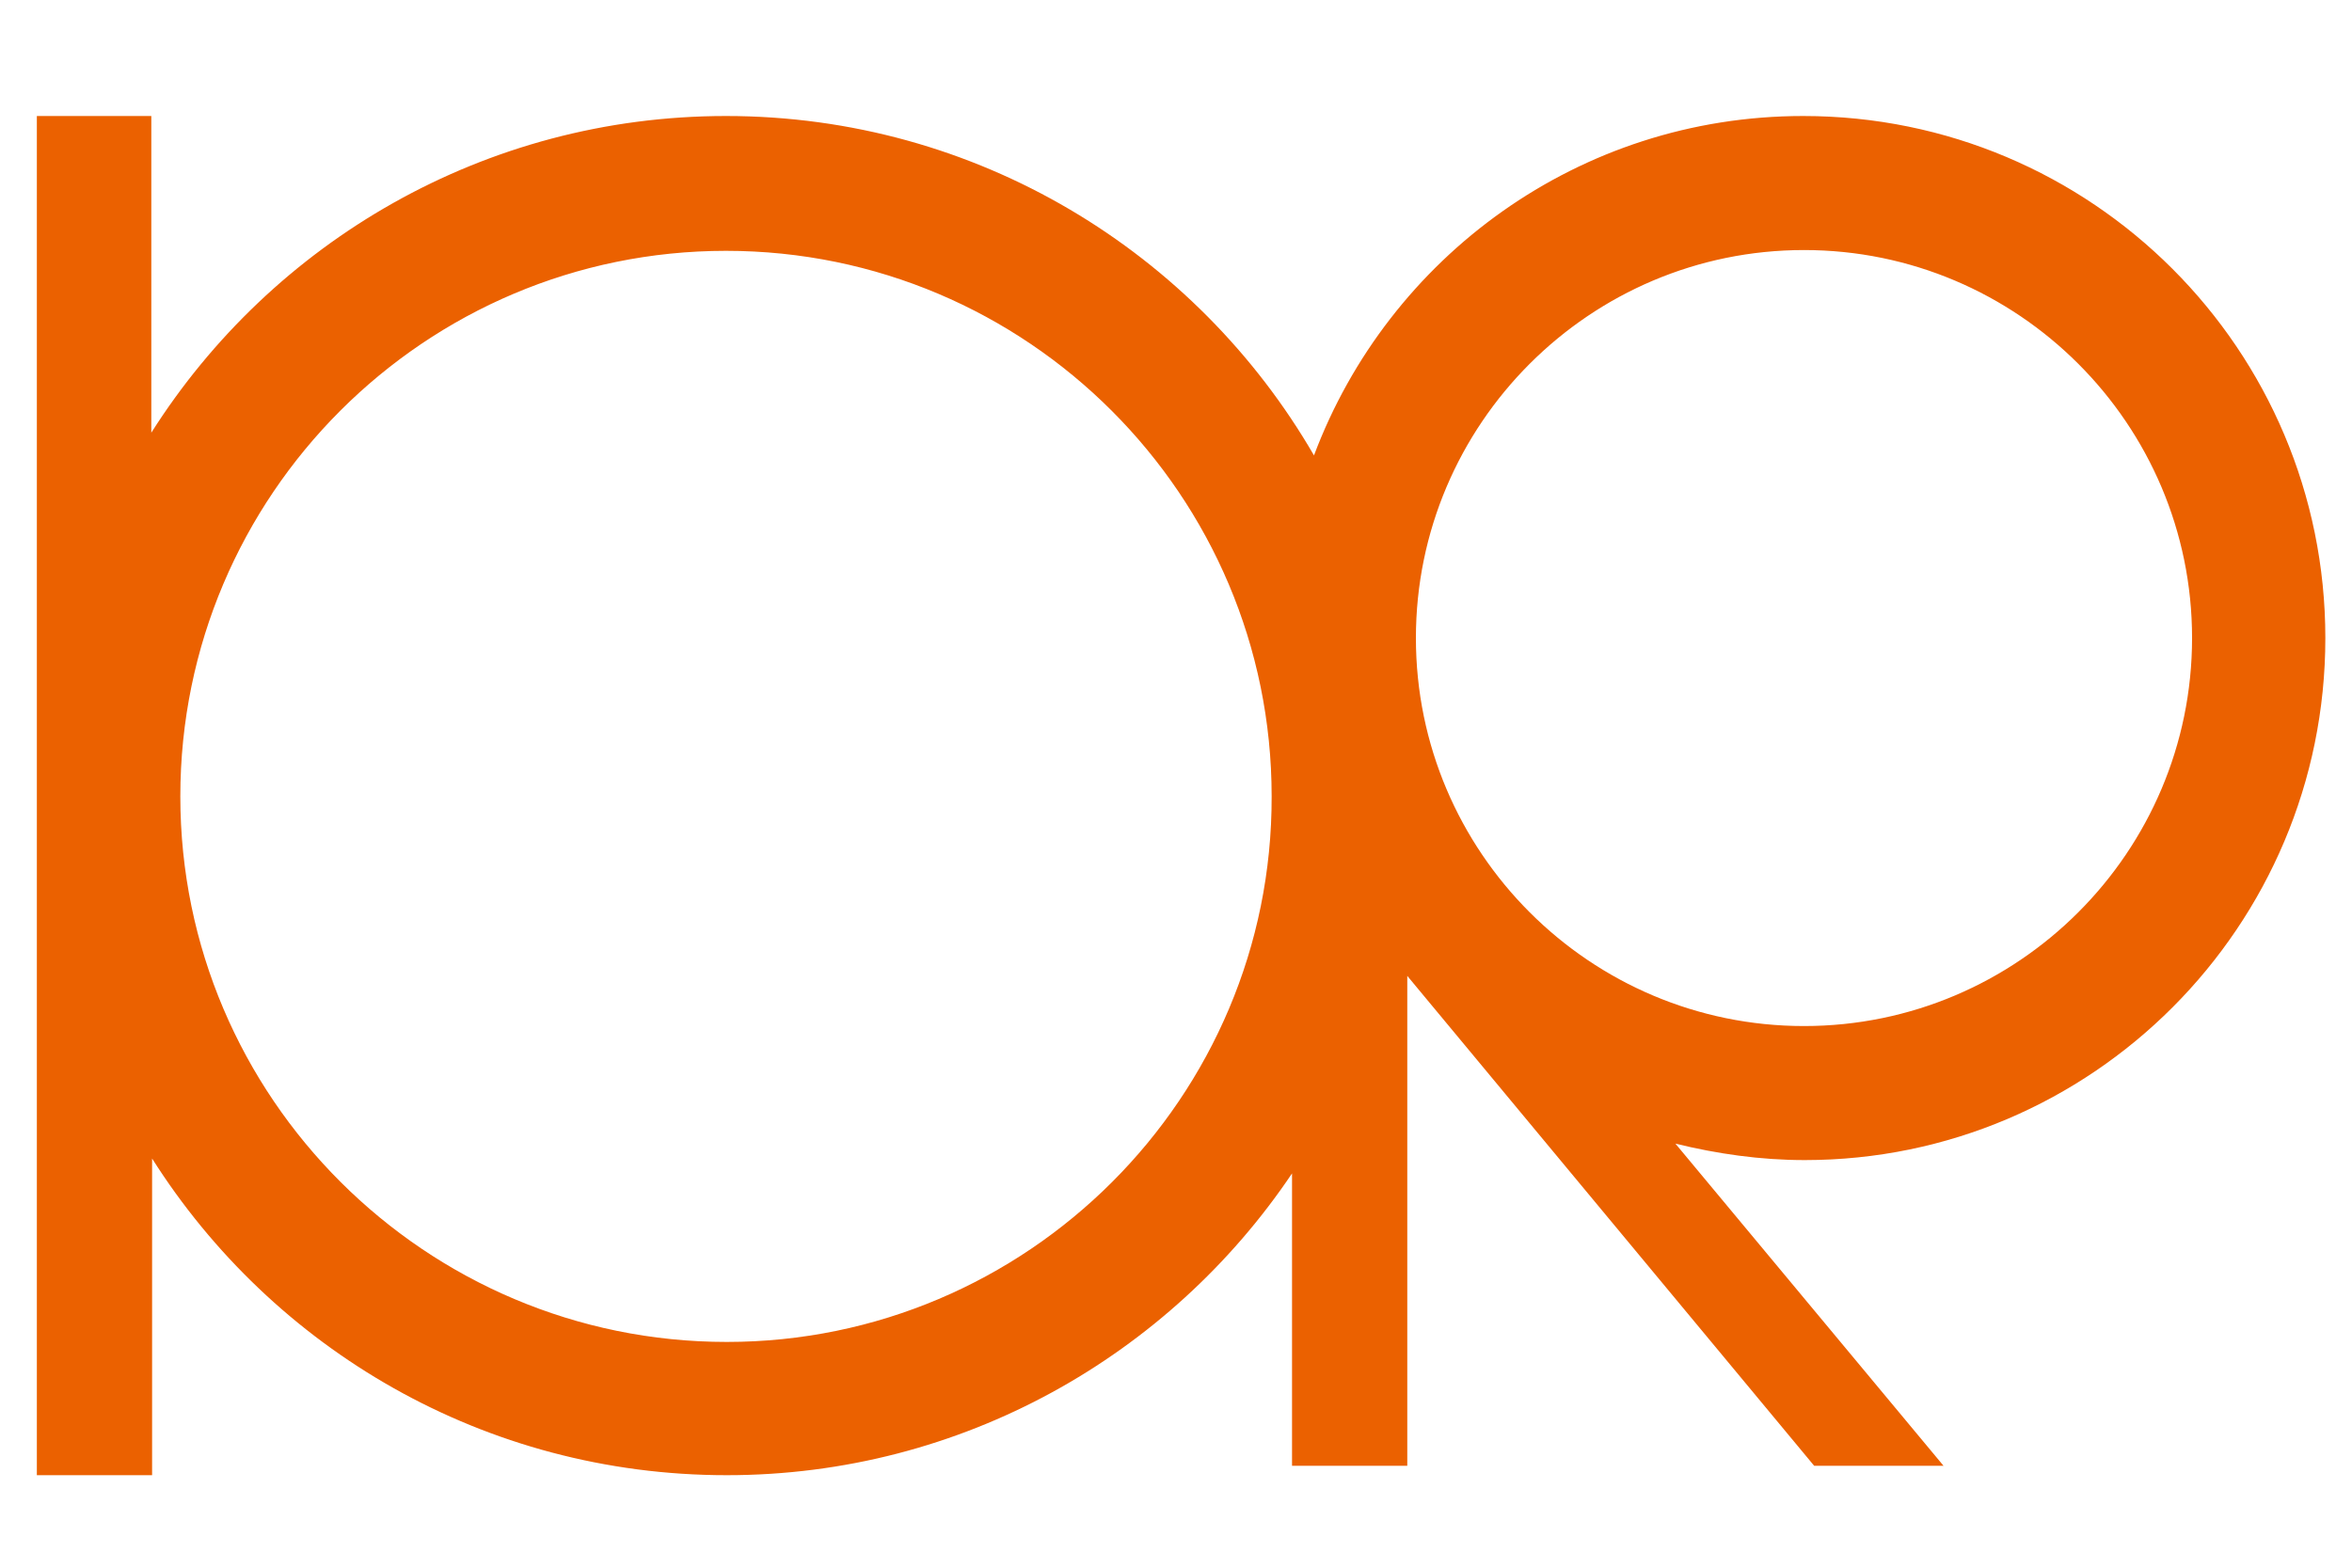
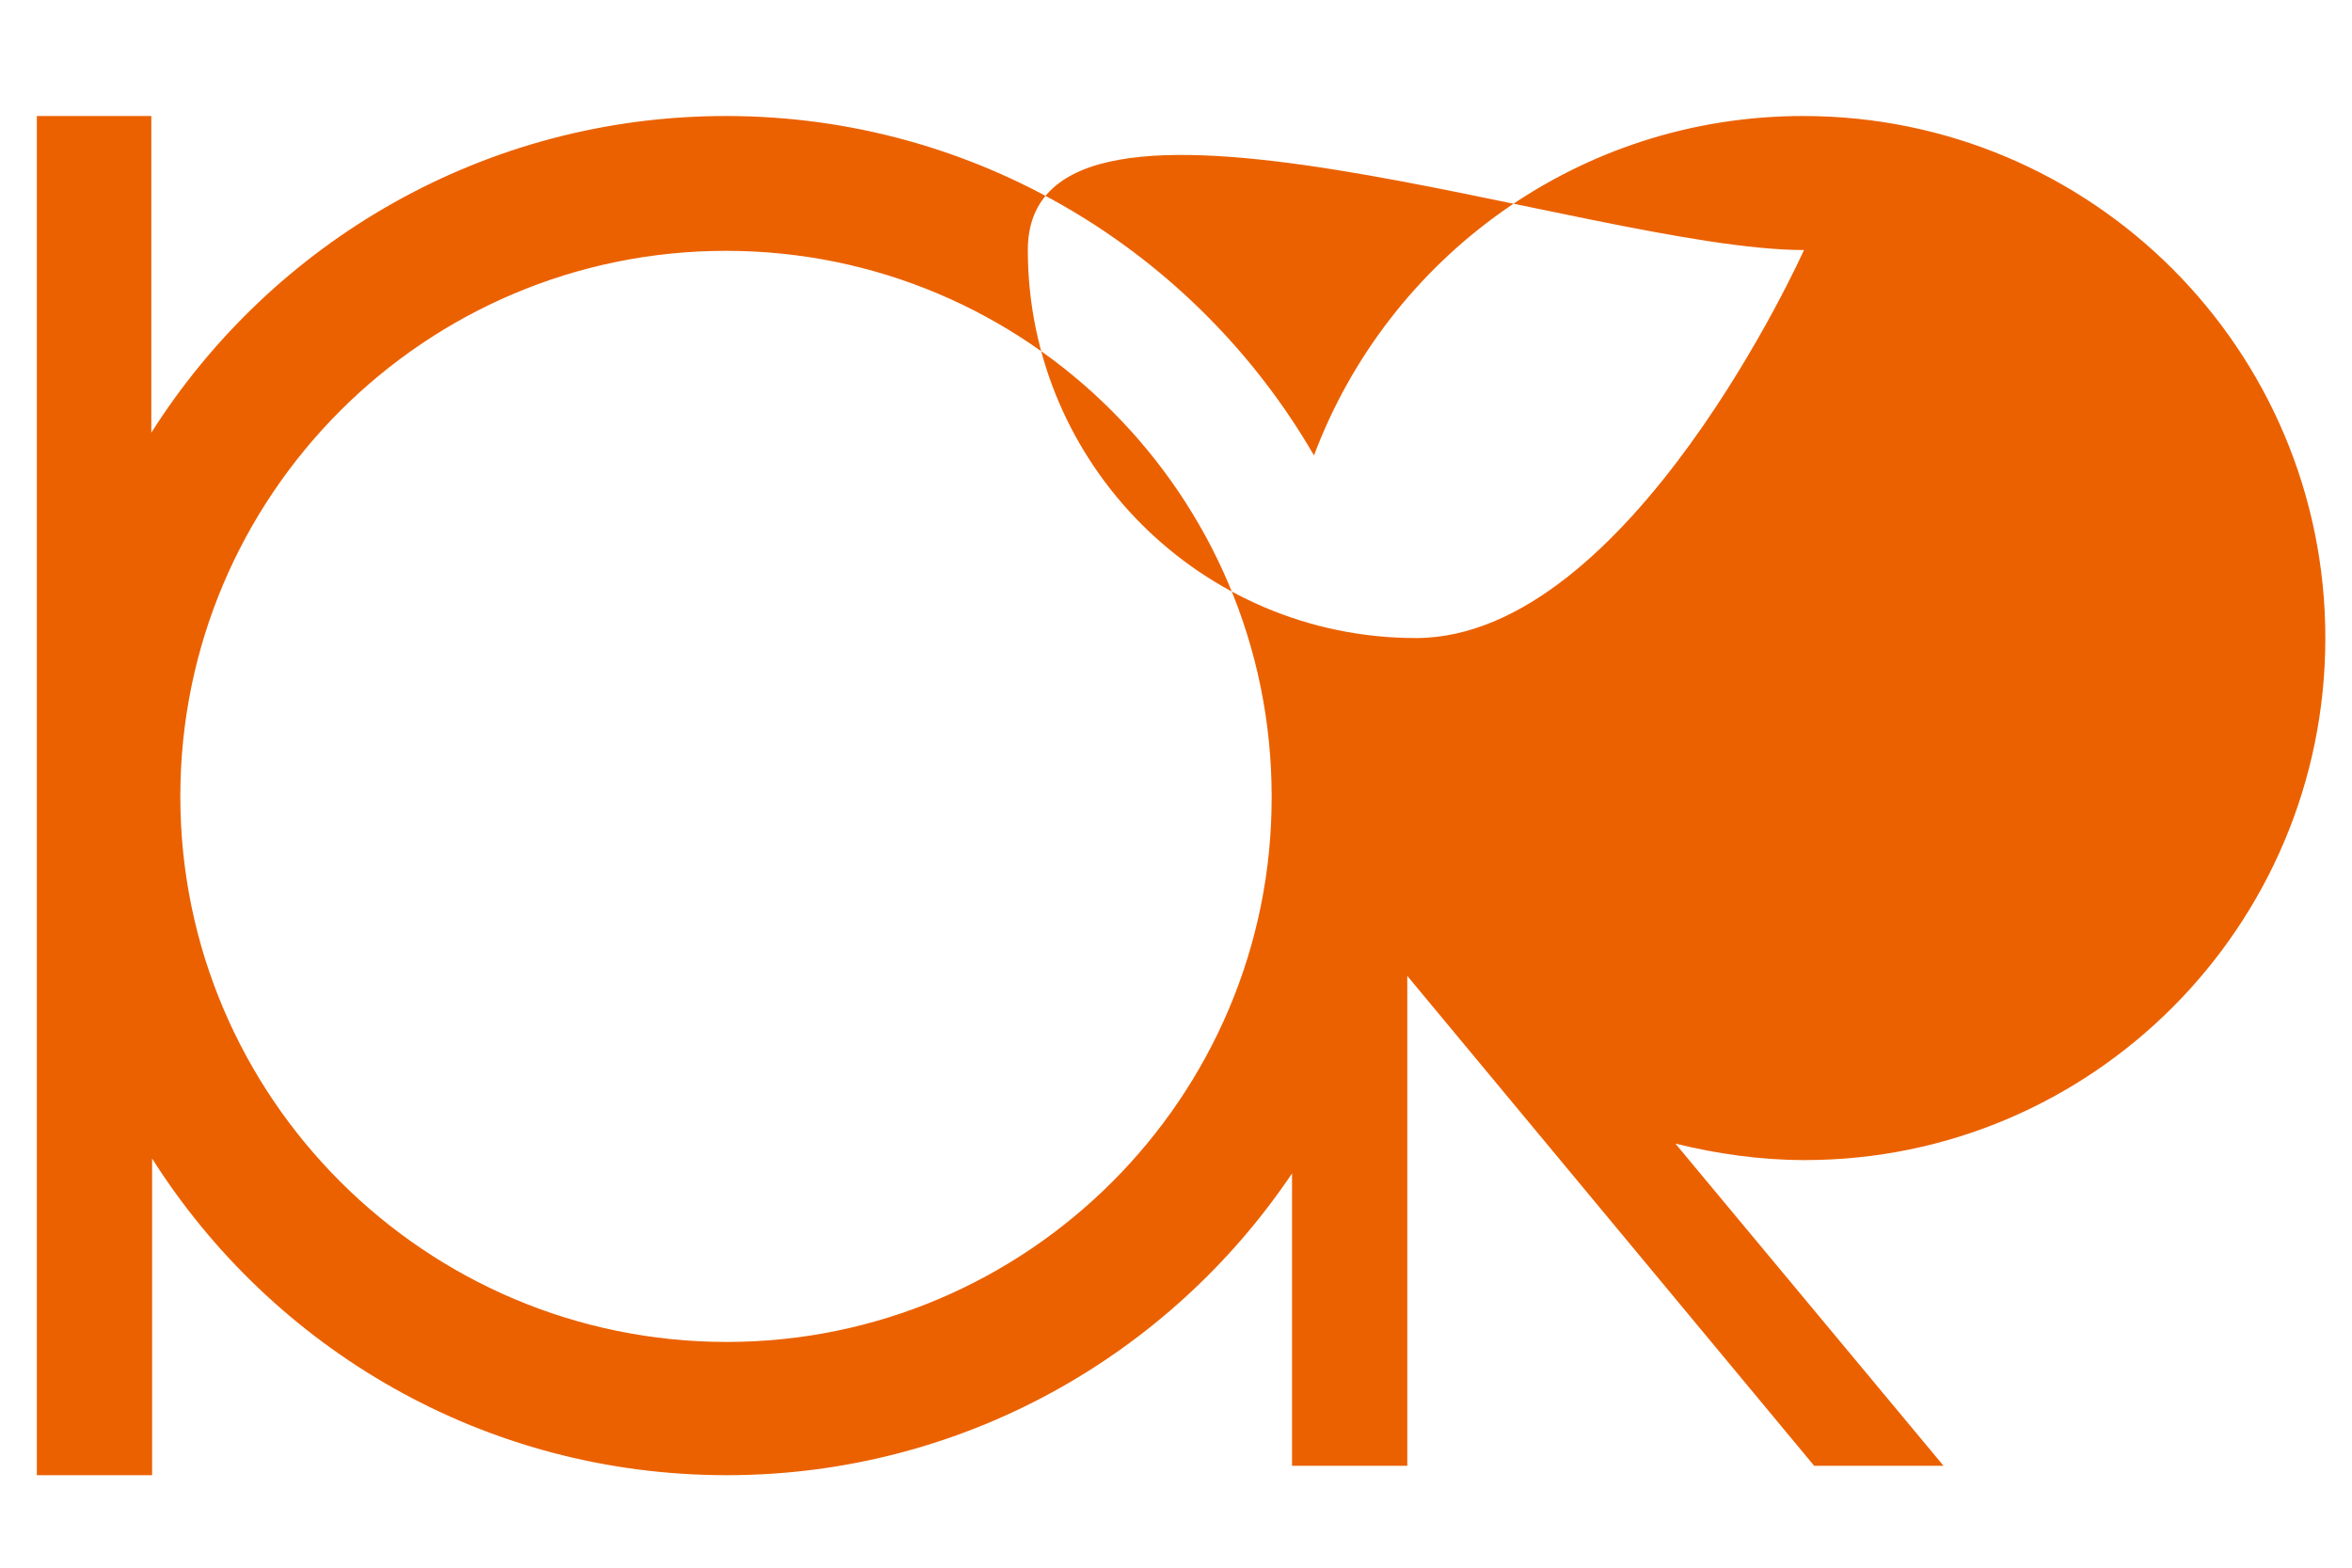
<svg xmlns="http://www.w3.org/2000/svg" version="1.1" id="レイヤー_1" x="0px" y="0px" viewBox="0 0 300 200" style="enable-background:new 0 0 300 200;" xml:space="preserve">
  <style type="text/css">
	.st0{fill:#EB6100;}
</style>
  <g>
-     <path class="st0" d="M296.6,81.4c0-36.8-29.8-66.6-66.6-66.6c-28.6,0-52.9,18-62.4,43.3c-15-25.9-43-43.3-75-43.3   c-30.8,0-57.9,16.1-73.3,40.4V14.8H4.7v173.4h14.7v-40.4c15.4,24.3,42.4,40.4,73.3,40.4c30,0,56.5-15.3,72.1-38.5v37.3h14.7v-62.5   l51.9,62.5h16.5l-34.2-41.1c5.3,1.3,10.8,2.1,16.5,2.1C266.8,148,296.6,118.2,296.6,81.4z M230.1,31.9c27.3,0,49.5,22.2,49.5,49.5   s-22.2,49.5-49.5,49.5c-27.3,0-49.5-22.2-49.5-49.5S202.8,31.9,230.1,31.9z M92.7,171.2C54.3,171.2,23,140,23,101.6   c0-38.4,31.2-69.6,69.6-69.6c38.4,0,69.6,31.2,69.6,69.6C162.3,140,131,171.2,92.7,171.2z" />
+     <path class="st0" d="M296.6,81.4c0-36.8-29.8-66.6-66.6-66.6c-28.6,0-52.9,18-62.4,43.3c-15-25.9-43-43.3-75-43.3   c-30.8,0-57.9,16.1-73.3,40.4V14.8H4.7v173.4h14.7v-40.4c15.4,24.3,42.4,40.4,73.3,40.4c30,0,56.5-15.3,72.1-38.5v37.3h14.7v-62.5   l51.9,62.5h16.5l-34.2-41.1c5.3,1.3,10.8,2.1,16.5,2.1C266.8,148,296.6,118.2,296.6,81.4z M230.1,31.9s-22.2,49.5-49.5,49.5c-27.3,0-49.5-22.2-49.5-49.5S202.8,31.9,230.1,31.9z M92.7,171.2C54.3,171.2,23,140,23,101.6   c0-38.4,31.2-69.6,69.6-69.6c38.4,0,69.6,31.2,69.6,69.6C162.3,140,131,171.2,92.7,171.2z" />
  </g>
</svg>